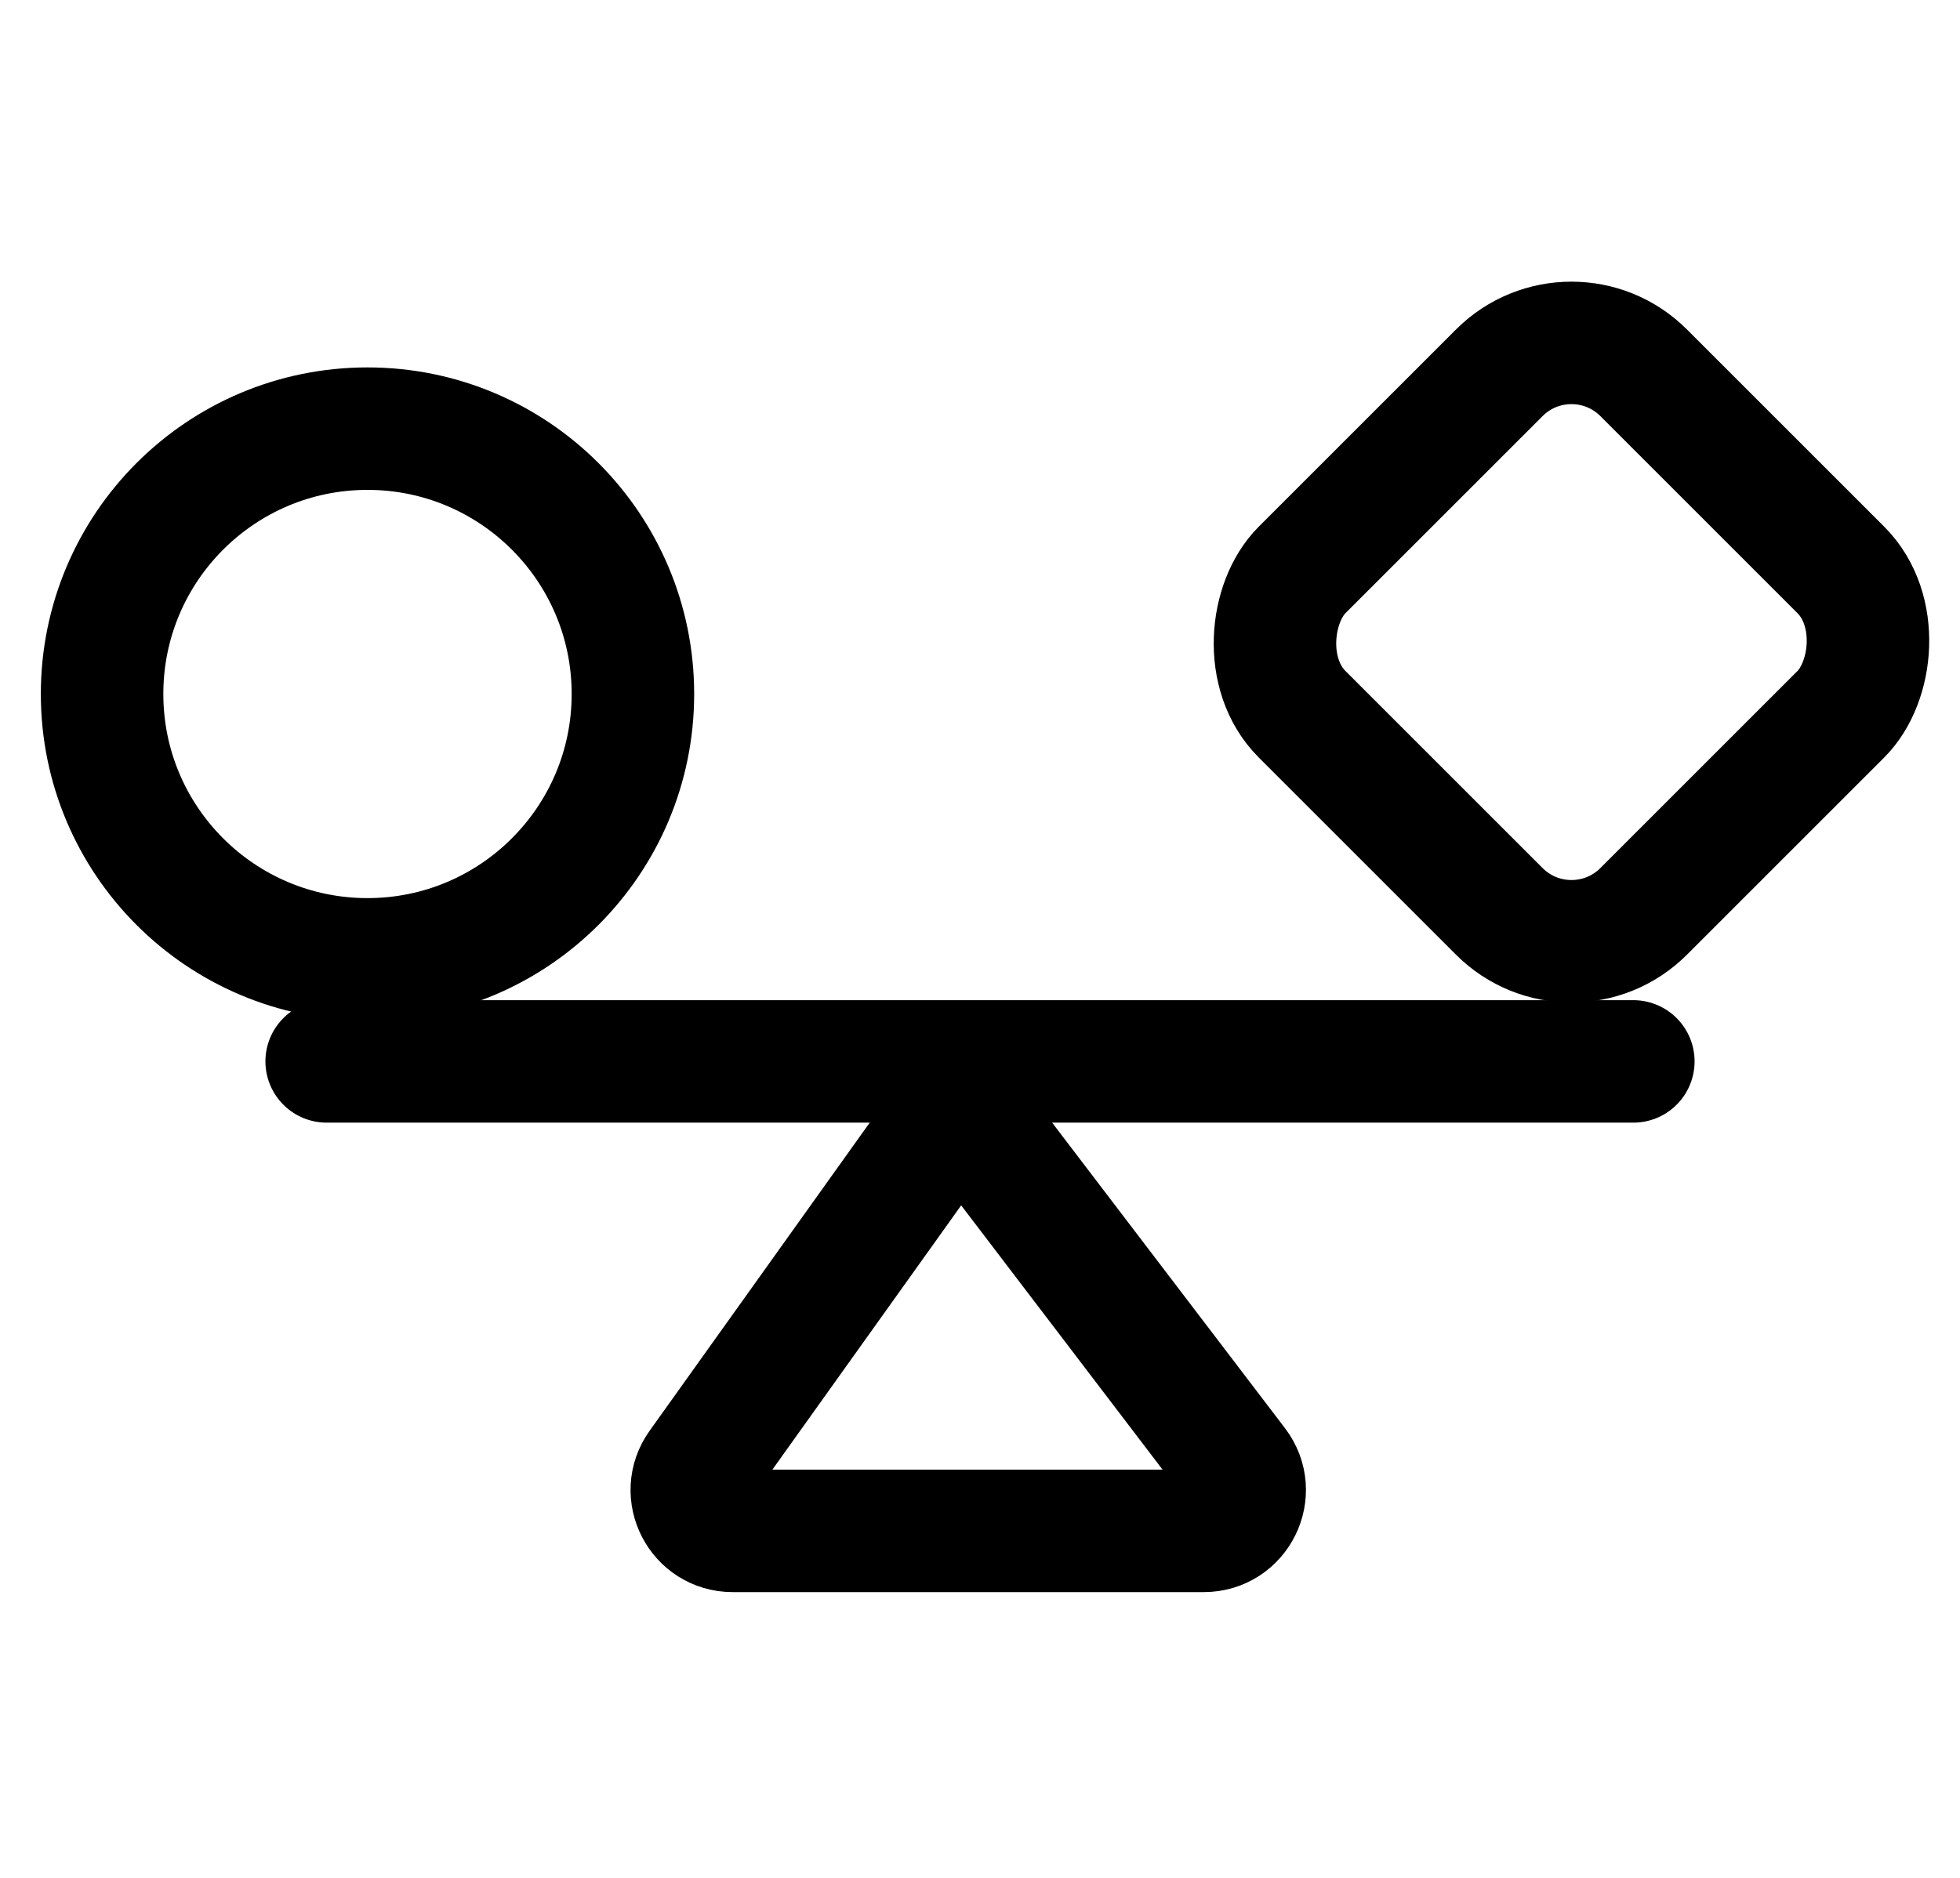
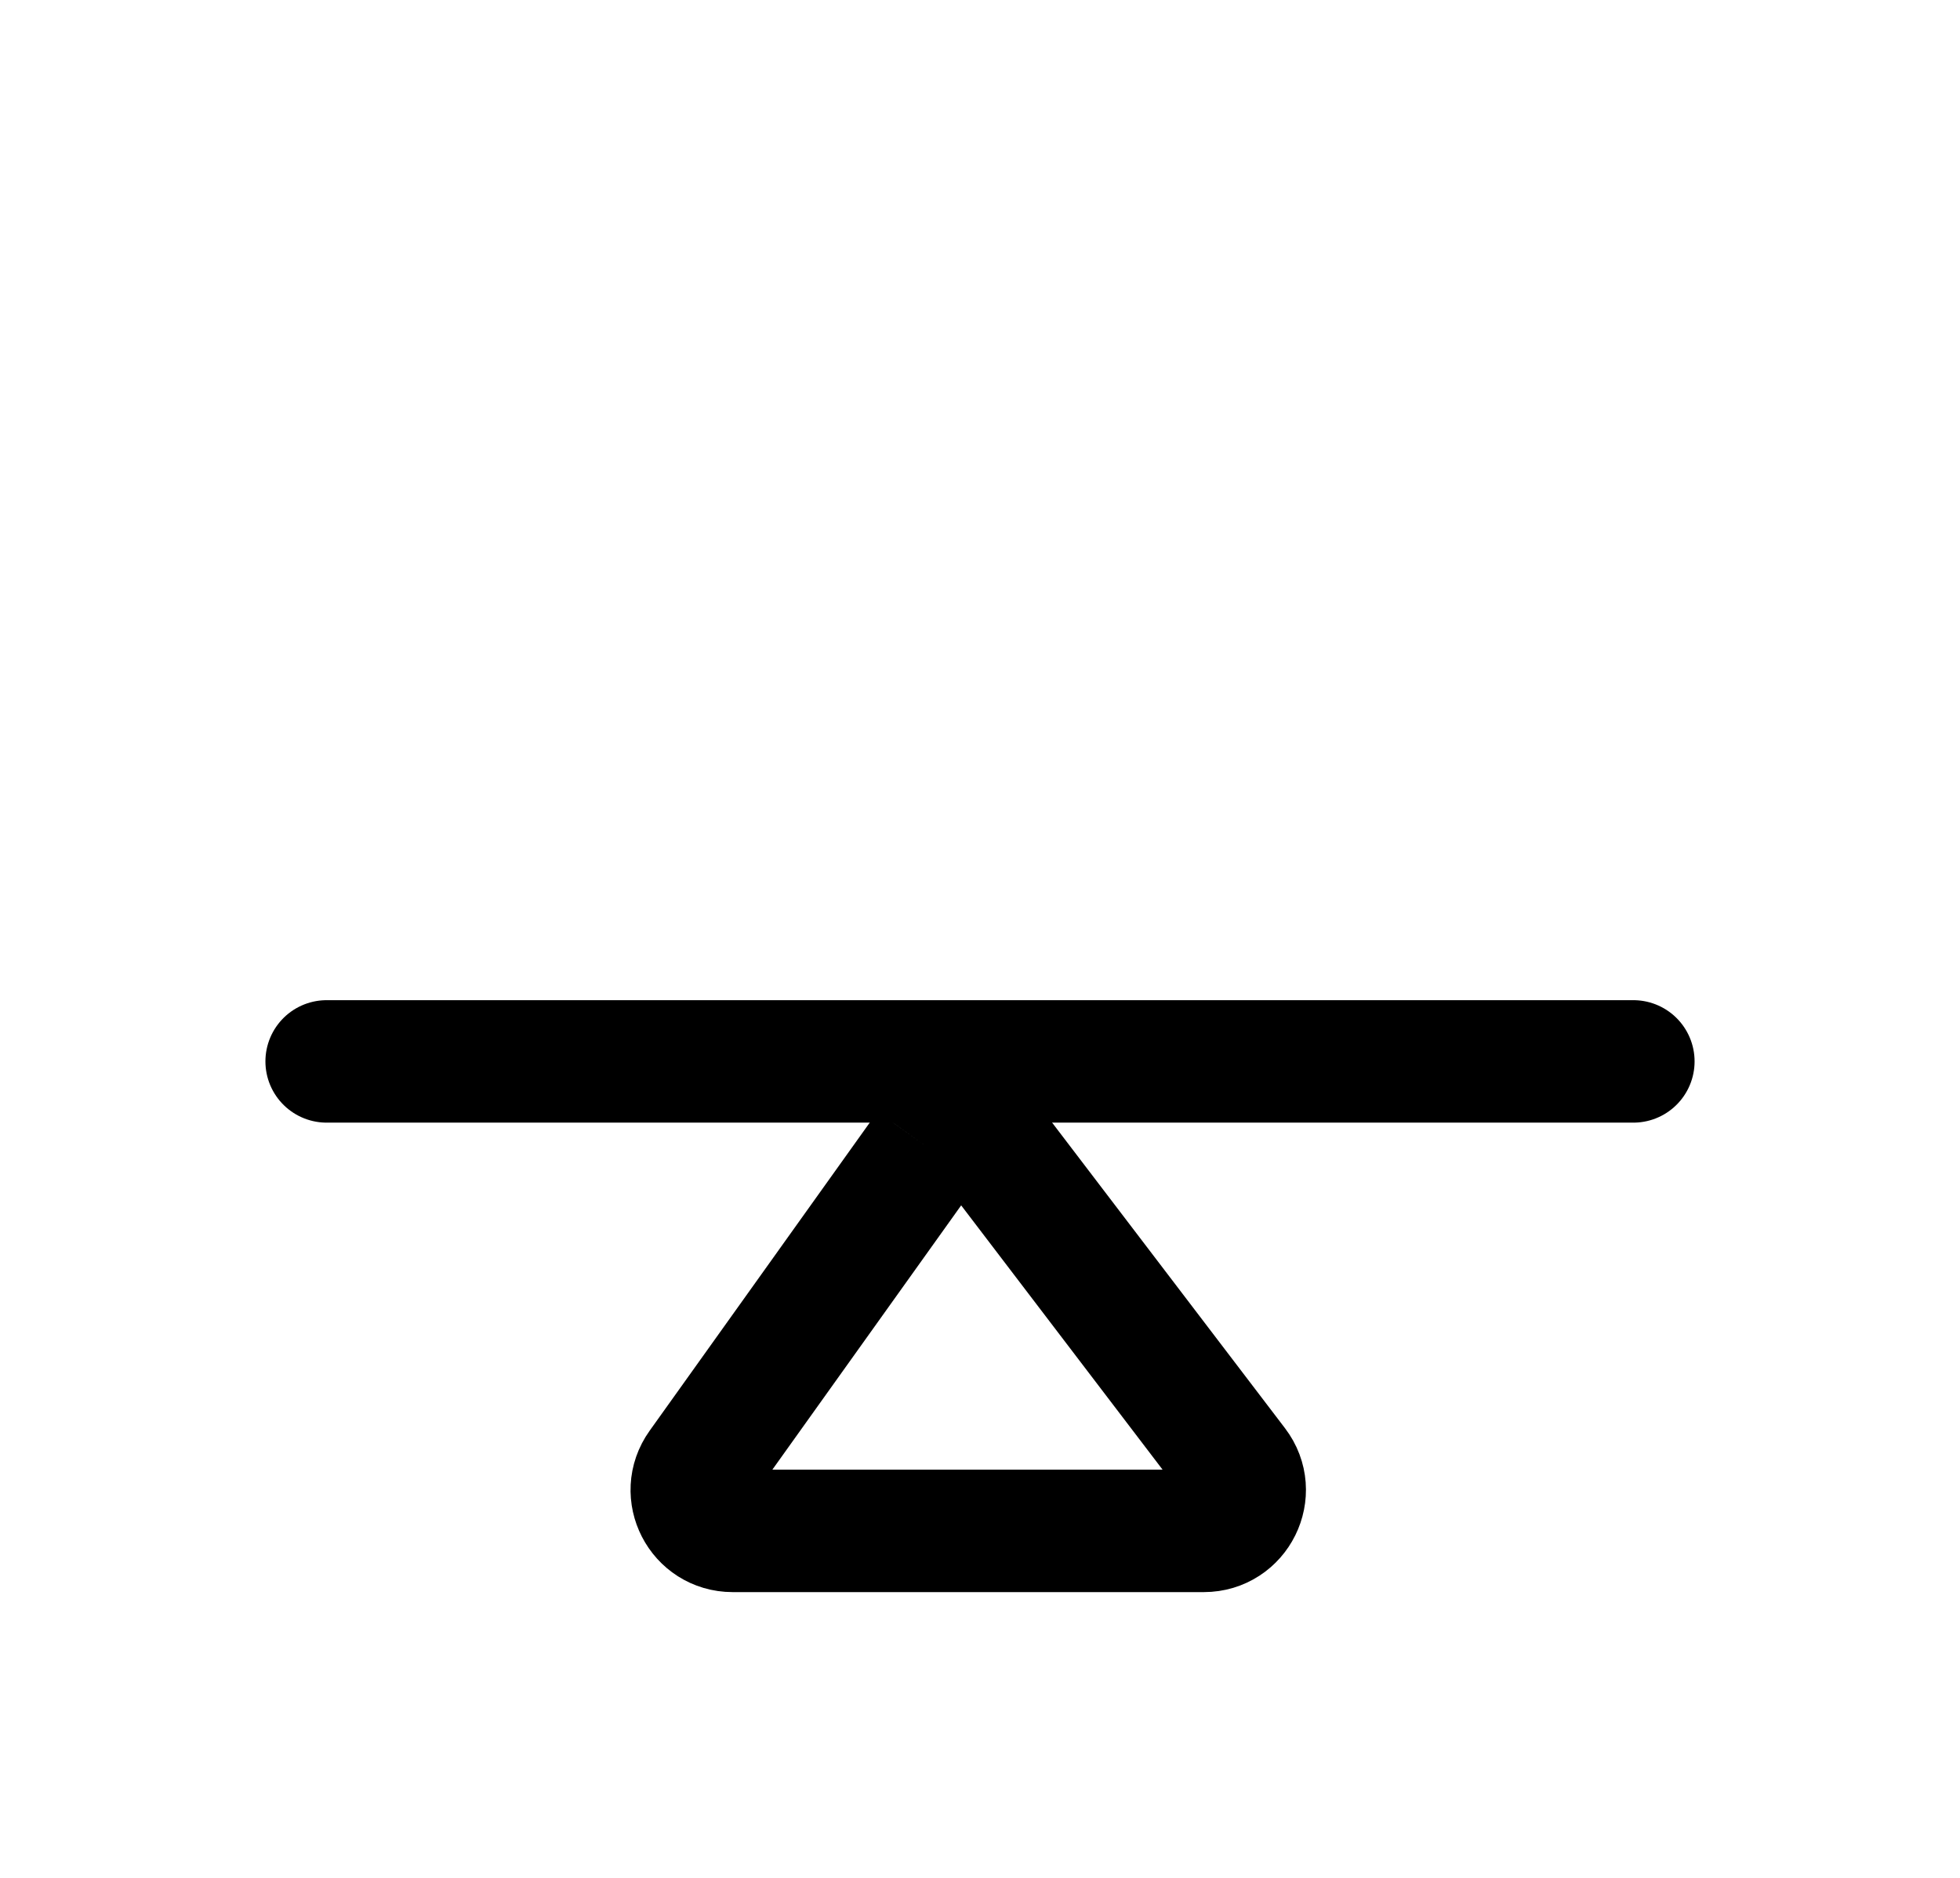
<svg xmlns="http://www.w3.org/2000/svg" width="48" height="46" viewBox="0 0 48 46" fill="none">
-   <path d="M22.712 28.103L17.13 35.919C16.657 36.581 17.13 37.5 17.943 37.5H29.481C30.308 37.5 30.778 36.552 30.276 35.894L24.321 28.078C23.913 27.543 23.104 27.555 22.712 28.103Z" stroke="black" stroke-width="3" />
+   <path d="M22.712 28.103L17.13 35.919C16.657 36.581 17.13 37.5 17.943 37.5H29.481C30.308 37.5 30.778 36.552 30.276 35.894L24.321 28.078C23.913 27.543 23.104 27.555 22.712 28.103" stroke="black" stroke-width="3" />
  <path d="M8 26H40" stroke="black" stroke-width="3" stroke-linecap="round" />
-   <circle cx="9" cy="17" r="6.5" stroke="black" stroke-width="3" />
-   <rect x="38.485" y="7.364" width="11.829" height="11.829" rx="2.5" transform="rotate(45 38.485 7.364)" stroke="black" stroke-width="3" />
</svg>